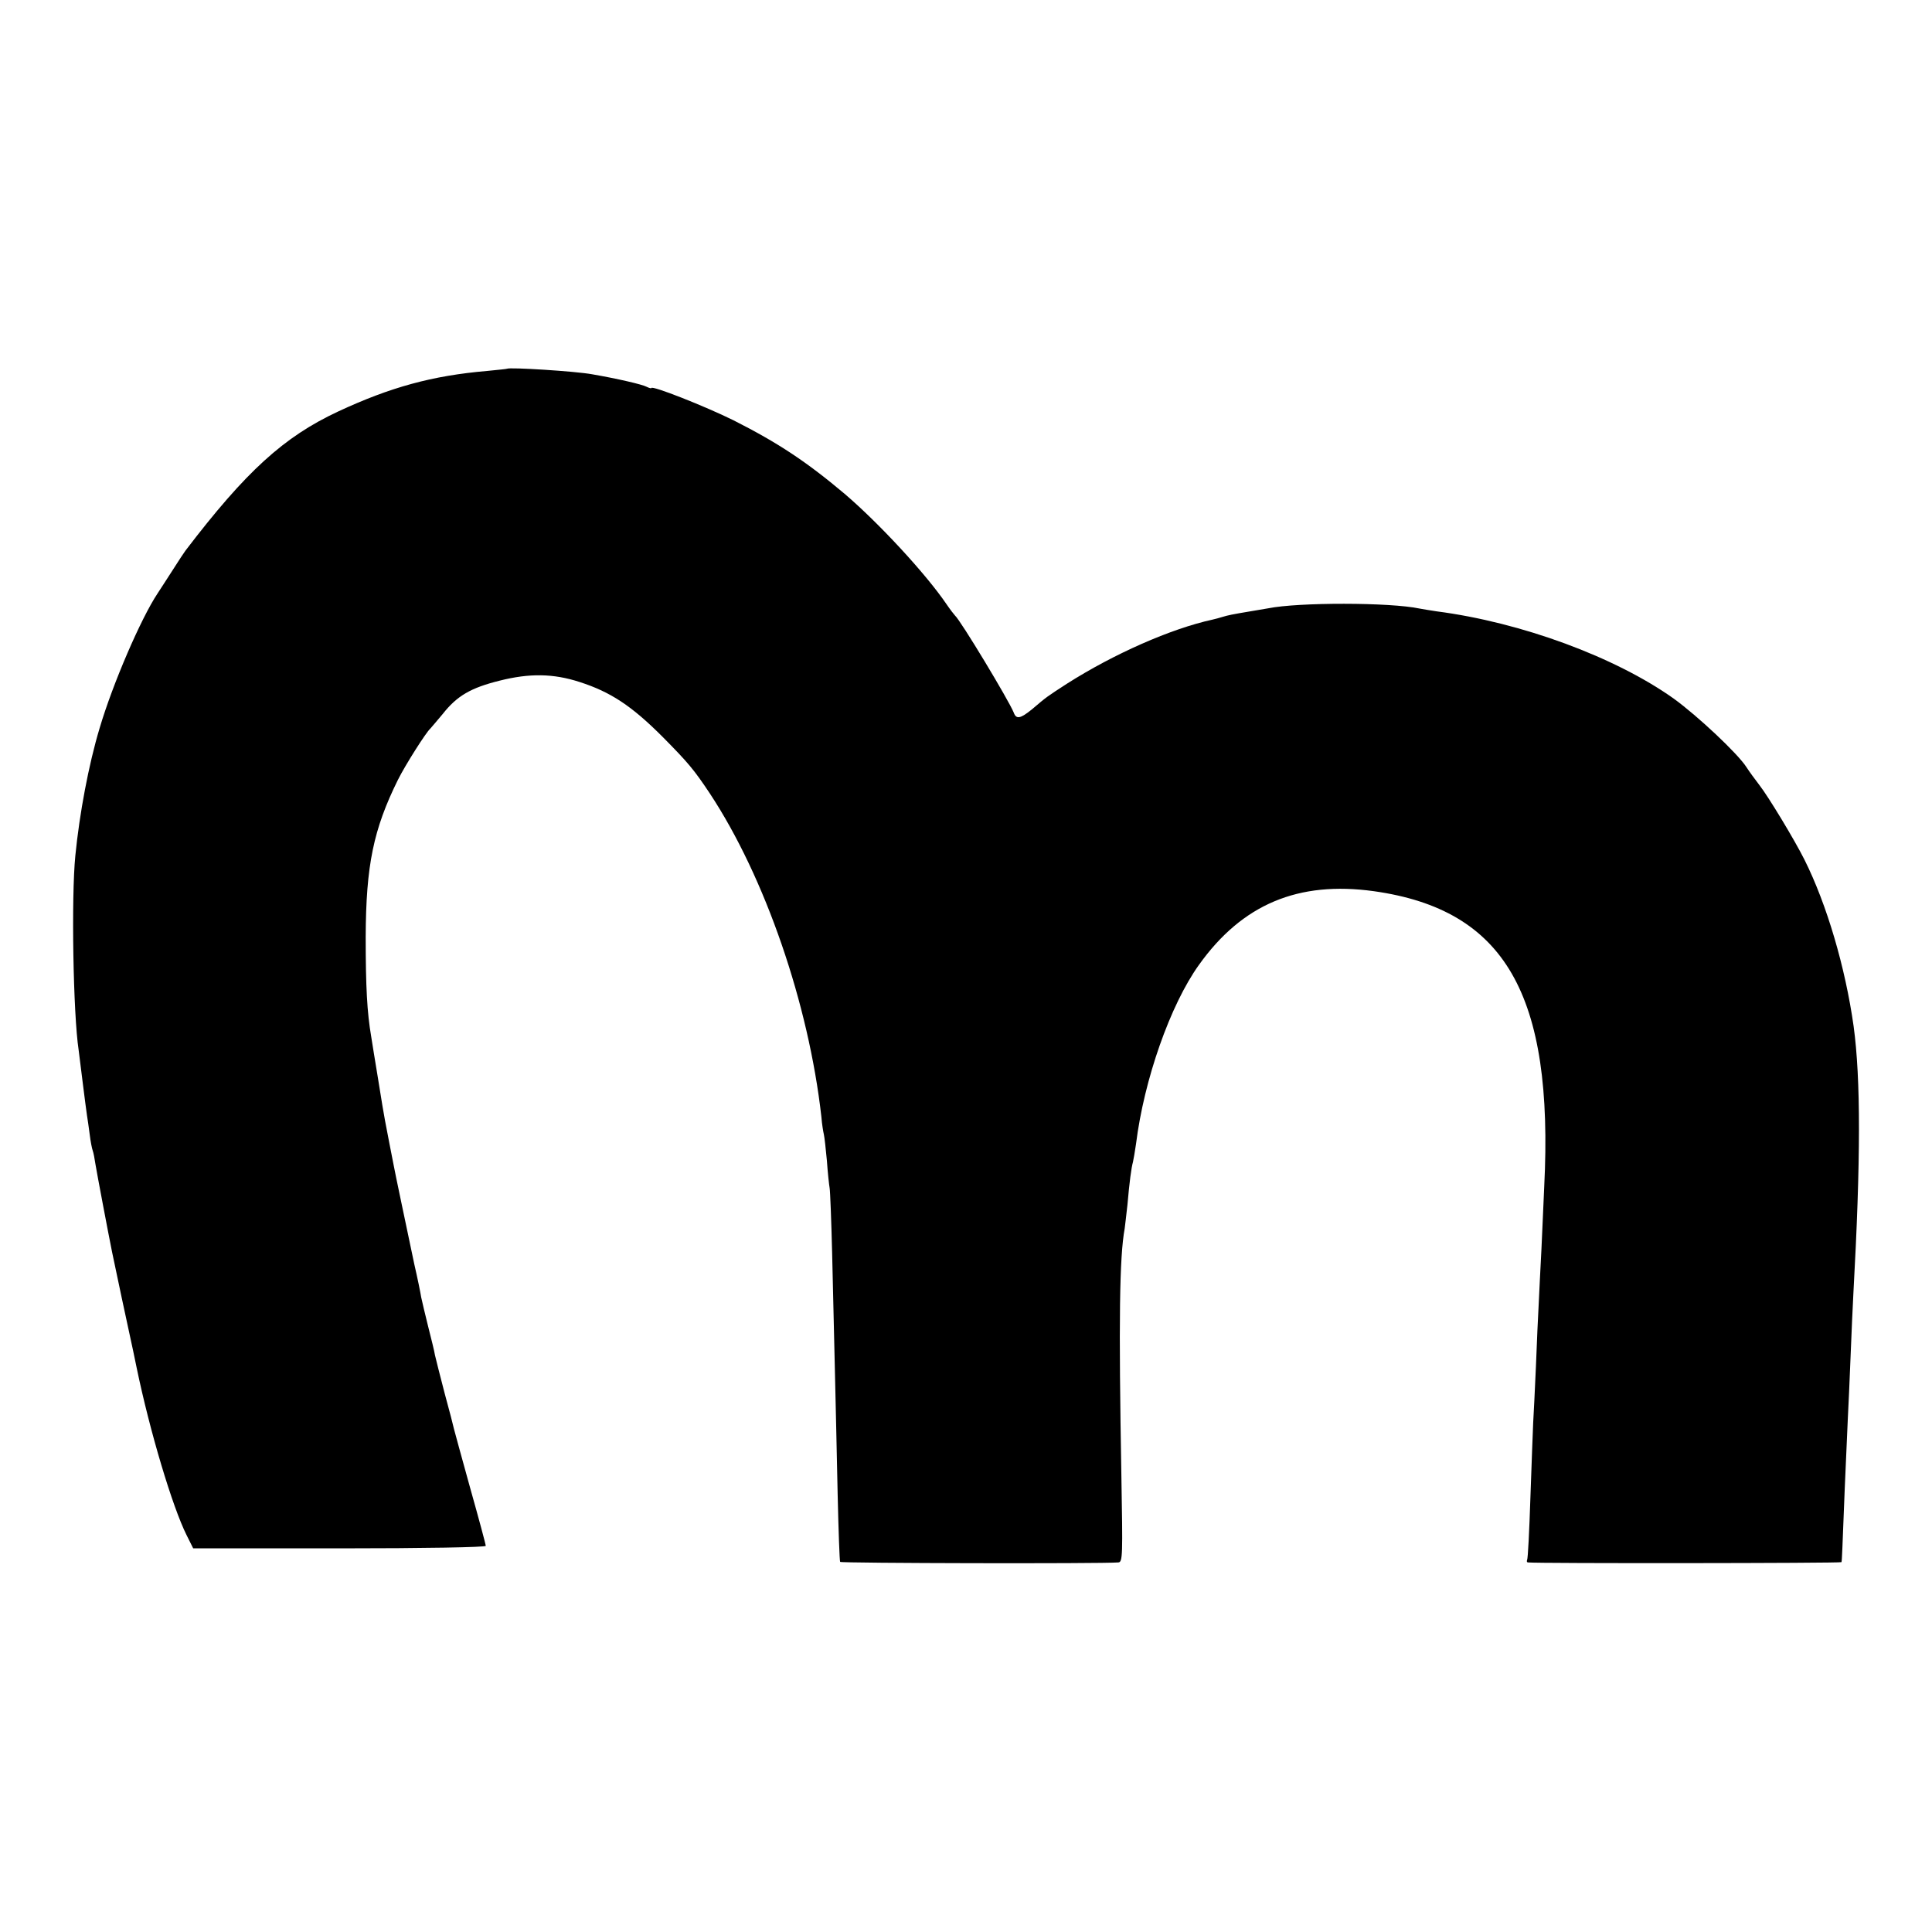
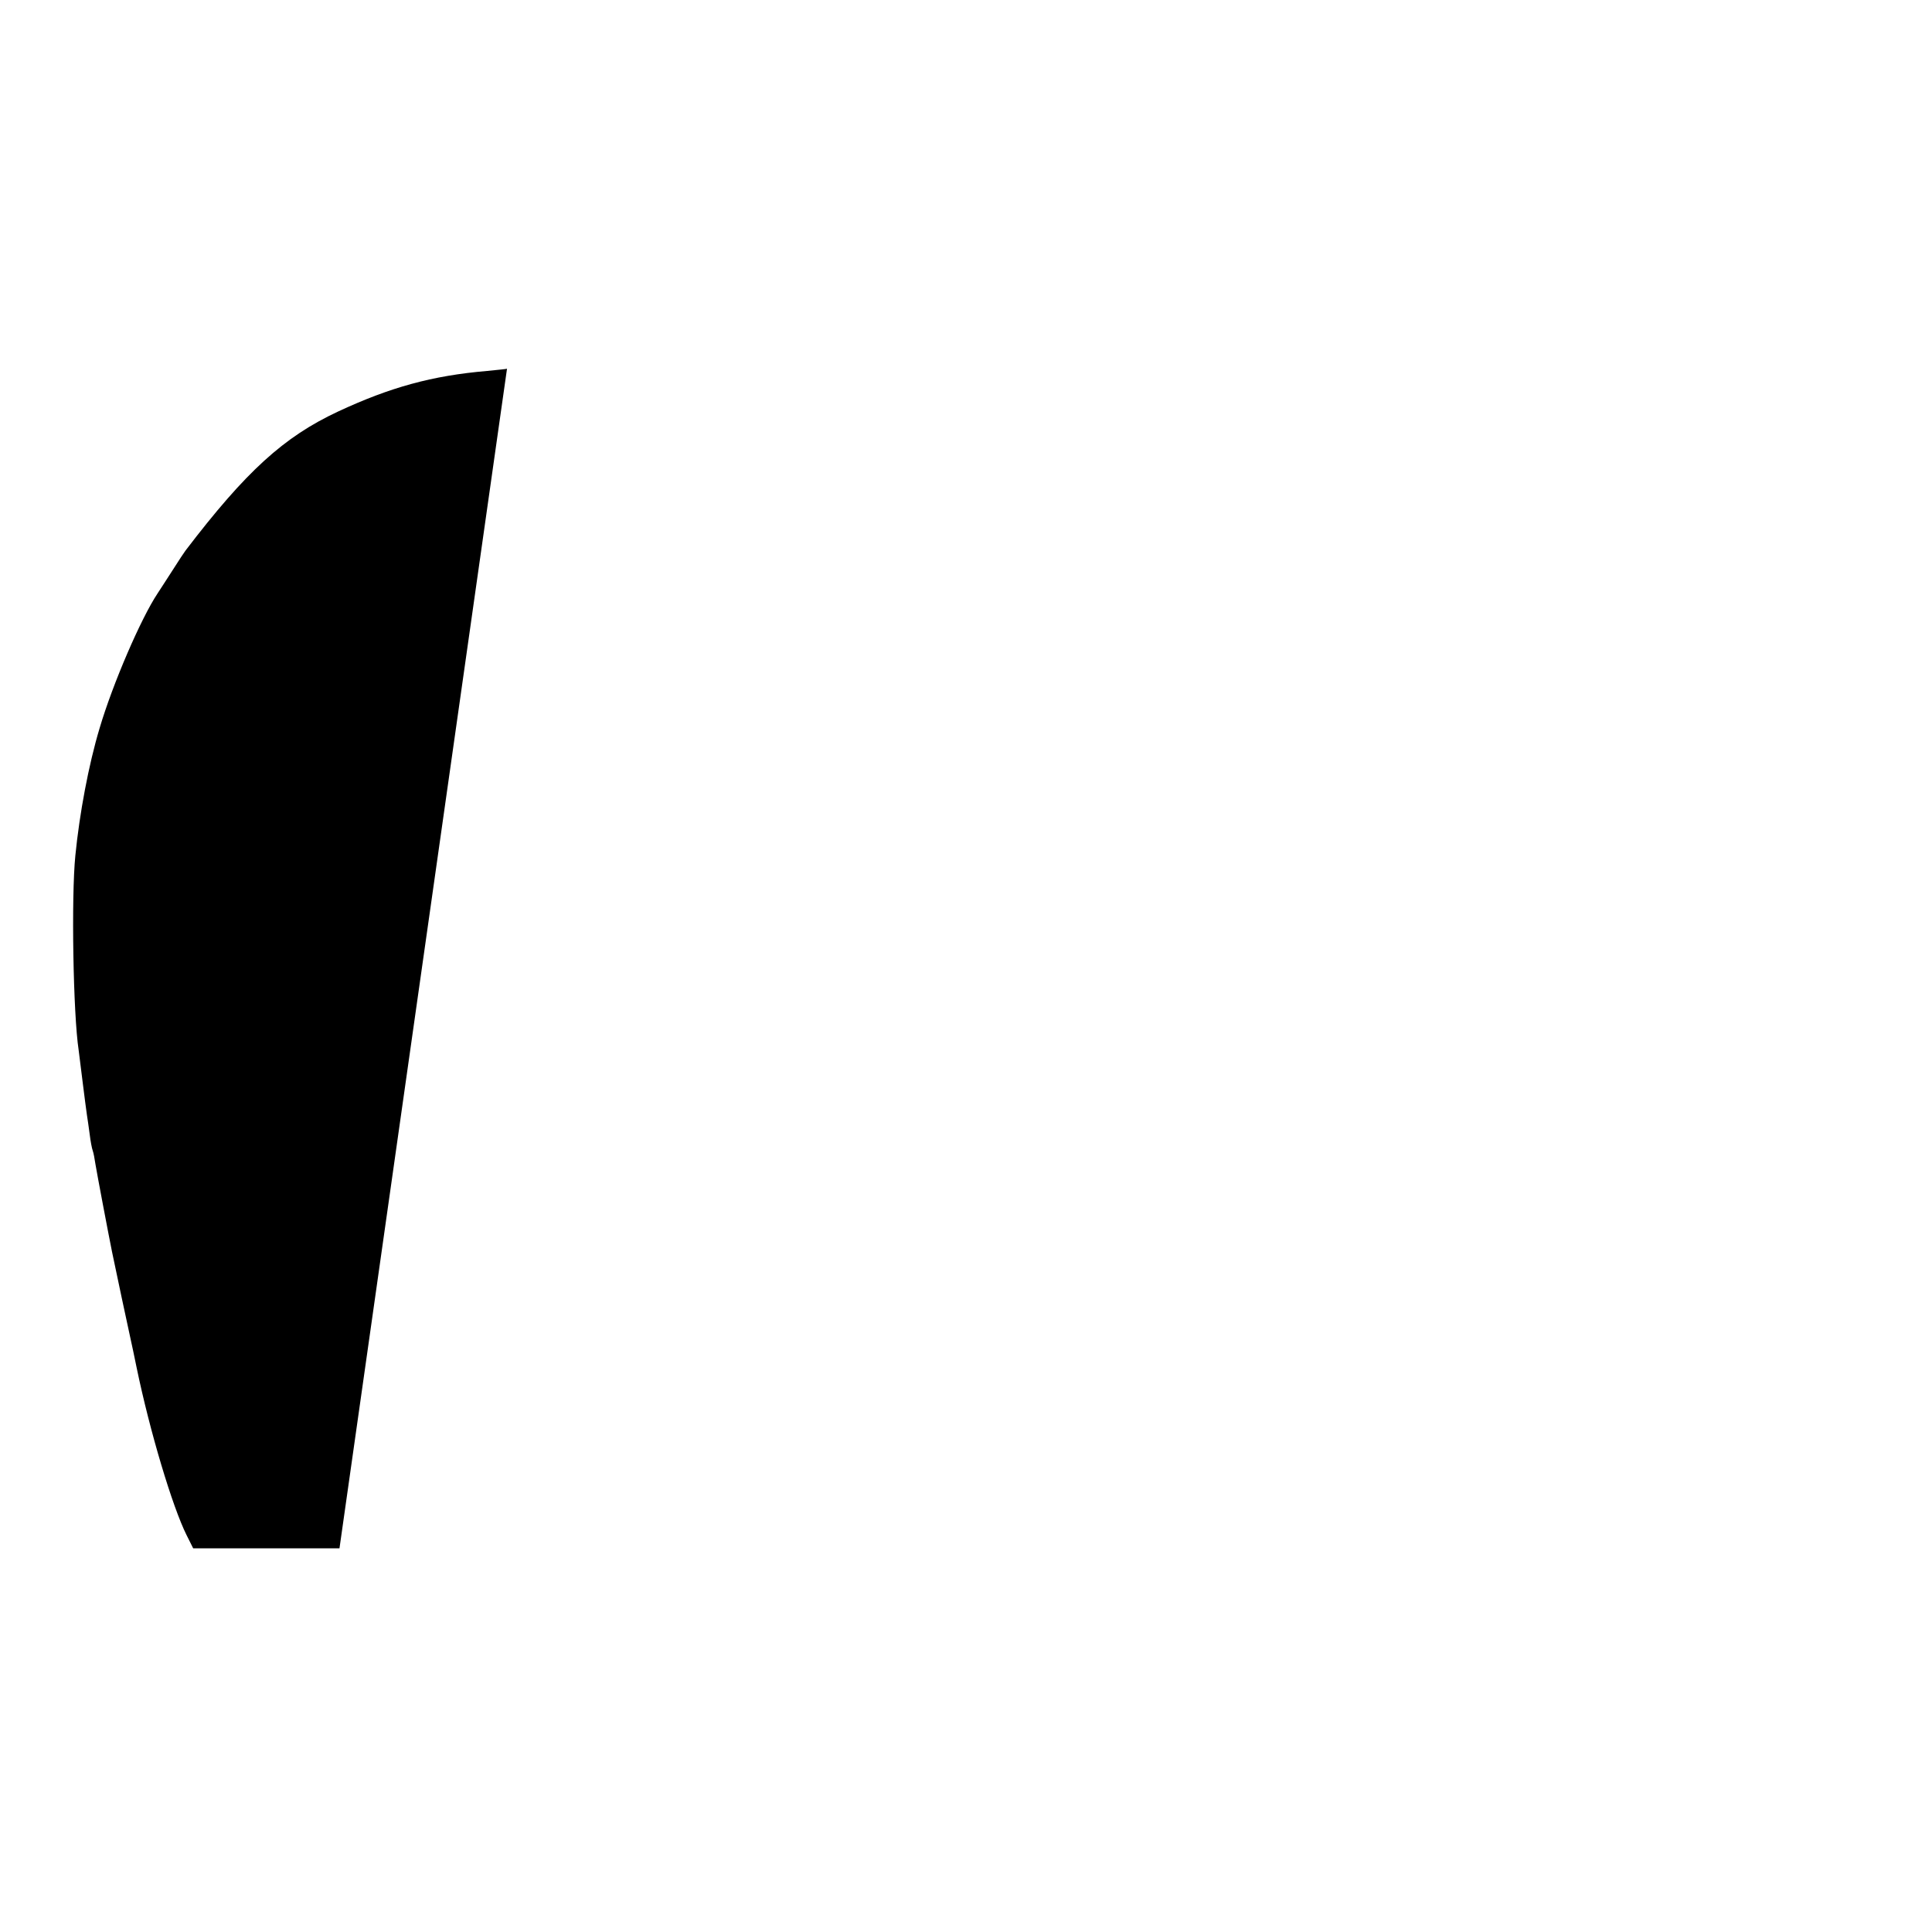
<svg xmlns="http://www.w3.org/2000/svg" version="1.0" width="700pt" height="700pt" viewBox="0 0 700 700" preserveAspectRatio="xMidYMid meet">
  <g transform="translate(0,700) scale(0.1,-0.1)" fill="#000000" stroke="none">
-     <path d="M1837 5664 c-1 -1 -33 -4 -72 -8 -199 -17 -351 -59 -540 -147 -197 -92 -334 -217 -553 -504 -4 -5 -25 -37 -46 -70 -21 -33 -46 -71 -55 -85 -60 -90 -162 -326 -210 -488 -40 -133 -73 -310 -88 -462 -15 -149 -8 -574 12 -705 2 -16 9 -70 15 -120 6 -49 13 -101 15 -115 2 -14 7 -45 10 -70 3 -25 8 -51 11 -59 3 -8 7 -30 10 -50 5 -31 47 -253 60 -317 6 -31 65 -307 69 -324 2 -8 11 -51 20 -95 48 -232 130 -505 181 -607 l24 -48 530 0 c310 0 530 4 530 9 0 5 -25 98 -56 208 -30 109 -57 206 -59 215 -2 10 -17 68 -34 130 -16 62 -32 124 -35 138 -2 14 -14 61 -25 105 -11 44 -22 91 -25 105 -2 14 -13 68 -25 120 -30 143 -70 332 -75 360 -6 29 -24 124 -31 160 -3 14 -14 81 -25 150 -11 69 -23 138 -25 154 -15 87 -20 181 -20 361 1 260 28 390 117 570 27 54 102 172 117 185 3 3 23 27 45 53 52 66 102 95 207 121 107 27 194 26 289 -5 112 -36 188 -86 300 -198 94 -95 114 -119 172 -206 200 -303 358 -762 404 -1171 2 -27 7 -56 9 -64 2 -8 7 -51 11 -95 3 -44 8 -89 10 -100 2 -11 6 -117 9 -235 3 -118 7 -309 10 -425 3 -115 7 -318 10 -449 3 -132 7 -242 9 -245 3 -5 945 -7 1008 -2 16 1 16 25 11 314 -10 563 -7 793 12 896 1 9 6 48 10 86 7 81 14 134 20 155 2 8 7 38 11 65 29 233 124 504 228 649 157 220 360 305 634 267 475 -67 652 -374 617 -1071 -2 -52 -7 -153 -10 -225 -4 -71 -8 -161 -10 -200 -2 -38 -7 -140 -10 -225 -4 -85 -8 -177 -10 -205 -1 -27 -6 -149 -10 -270 -4 -121 -9 -223 -12 -227 -2 -5 -1 -9 4 -9 28 -4 1133 -3 1135 1 2 6 3 44 12 270 4 96 9 209 11 250 2 41 7 143 10 225 3 83 8 184 10 225 27 489 27 780 1 972 -30 213 -97 441 -178 603 -36 72 -131 229 -163 270 -17 22 -38 51 -47 65 -31 49 -177 186 -264 249 -211 150 -551 276 -859 316 -22 3 -49 8 -61 10 -108 23 -440 23 -549 1 -11 -2 -40 -7 -65 -11 -66 -11 -80 -14 -100 -20 -10 -3 -27 -8 -37 -10 -151 -33 -357 -124 -527 -232 -74 -48 -73 -47 -127 -93 -42 -34 -57 -37 -66 -12 -17 43 -193 335 -213 352 -3 3 -17 21 -30 40 -76 112 -247 296 -370 401 -139 117 -242 185 -402 266 -103 51 -298 128 -298 117 0 -2 -8 0 -18 5 -15 8 -104 29 -197 45 -60 11 -299 26 -308 20z" />
+     <path d="M1837 5664 c-1 -1 -33 -4 -72 -8 -199 -17 -351 -59 -540 -147 -197 -92 -334 -217 -553 -504 -4 -5 -25 -37 -46 -70 -21 -33 -46 -71 -55 -85 -60 -90 -162 -326 -210 -488 -40 -133 -73 -310 -88 -462 -15 -149 -8 -574 12 -705 2 -16 9 -70 15 -120 6 -49 13 -101 15 -115 2 -14 7 -45 10 -70 3 -25 8 -51 11 -59 3 -8 7 -30 10 -50 5 -31 47 -253 60 -317 6 -31 65 -307 69 -324 2 -8 11 -51 20 -95 48 -232 130 -505 181 -607 l24 -48 530 0 z" />
  </g>
</svg>